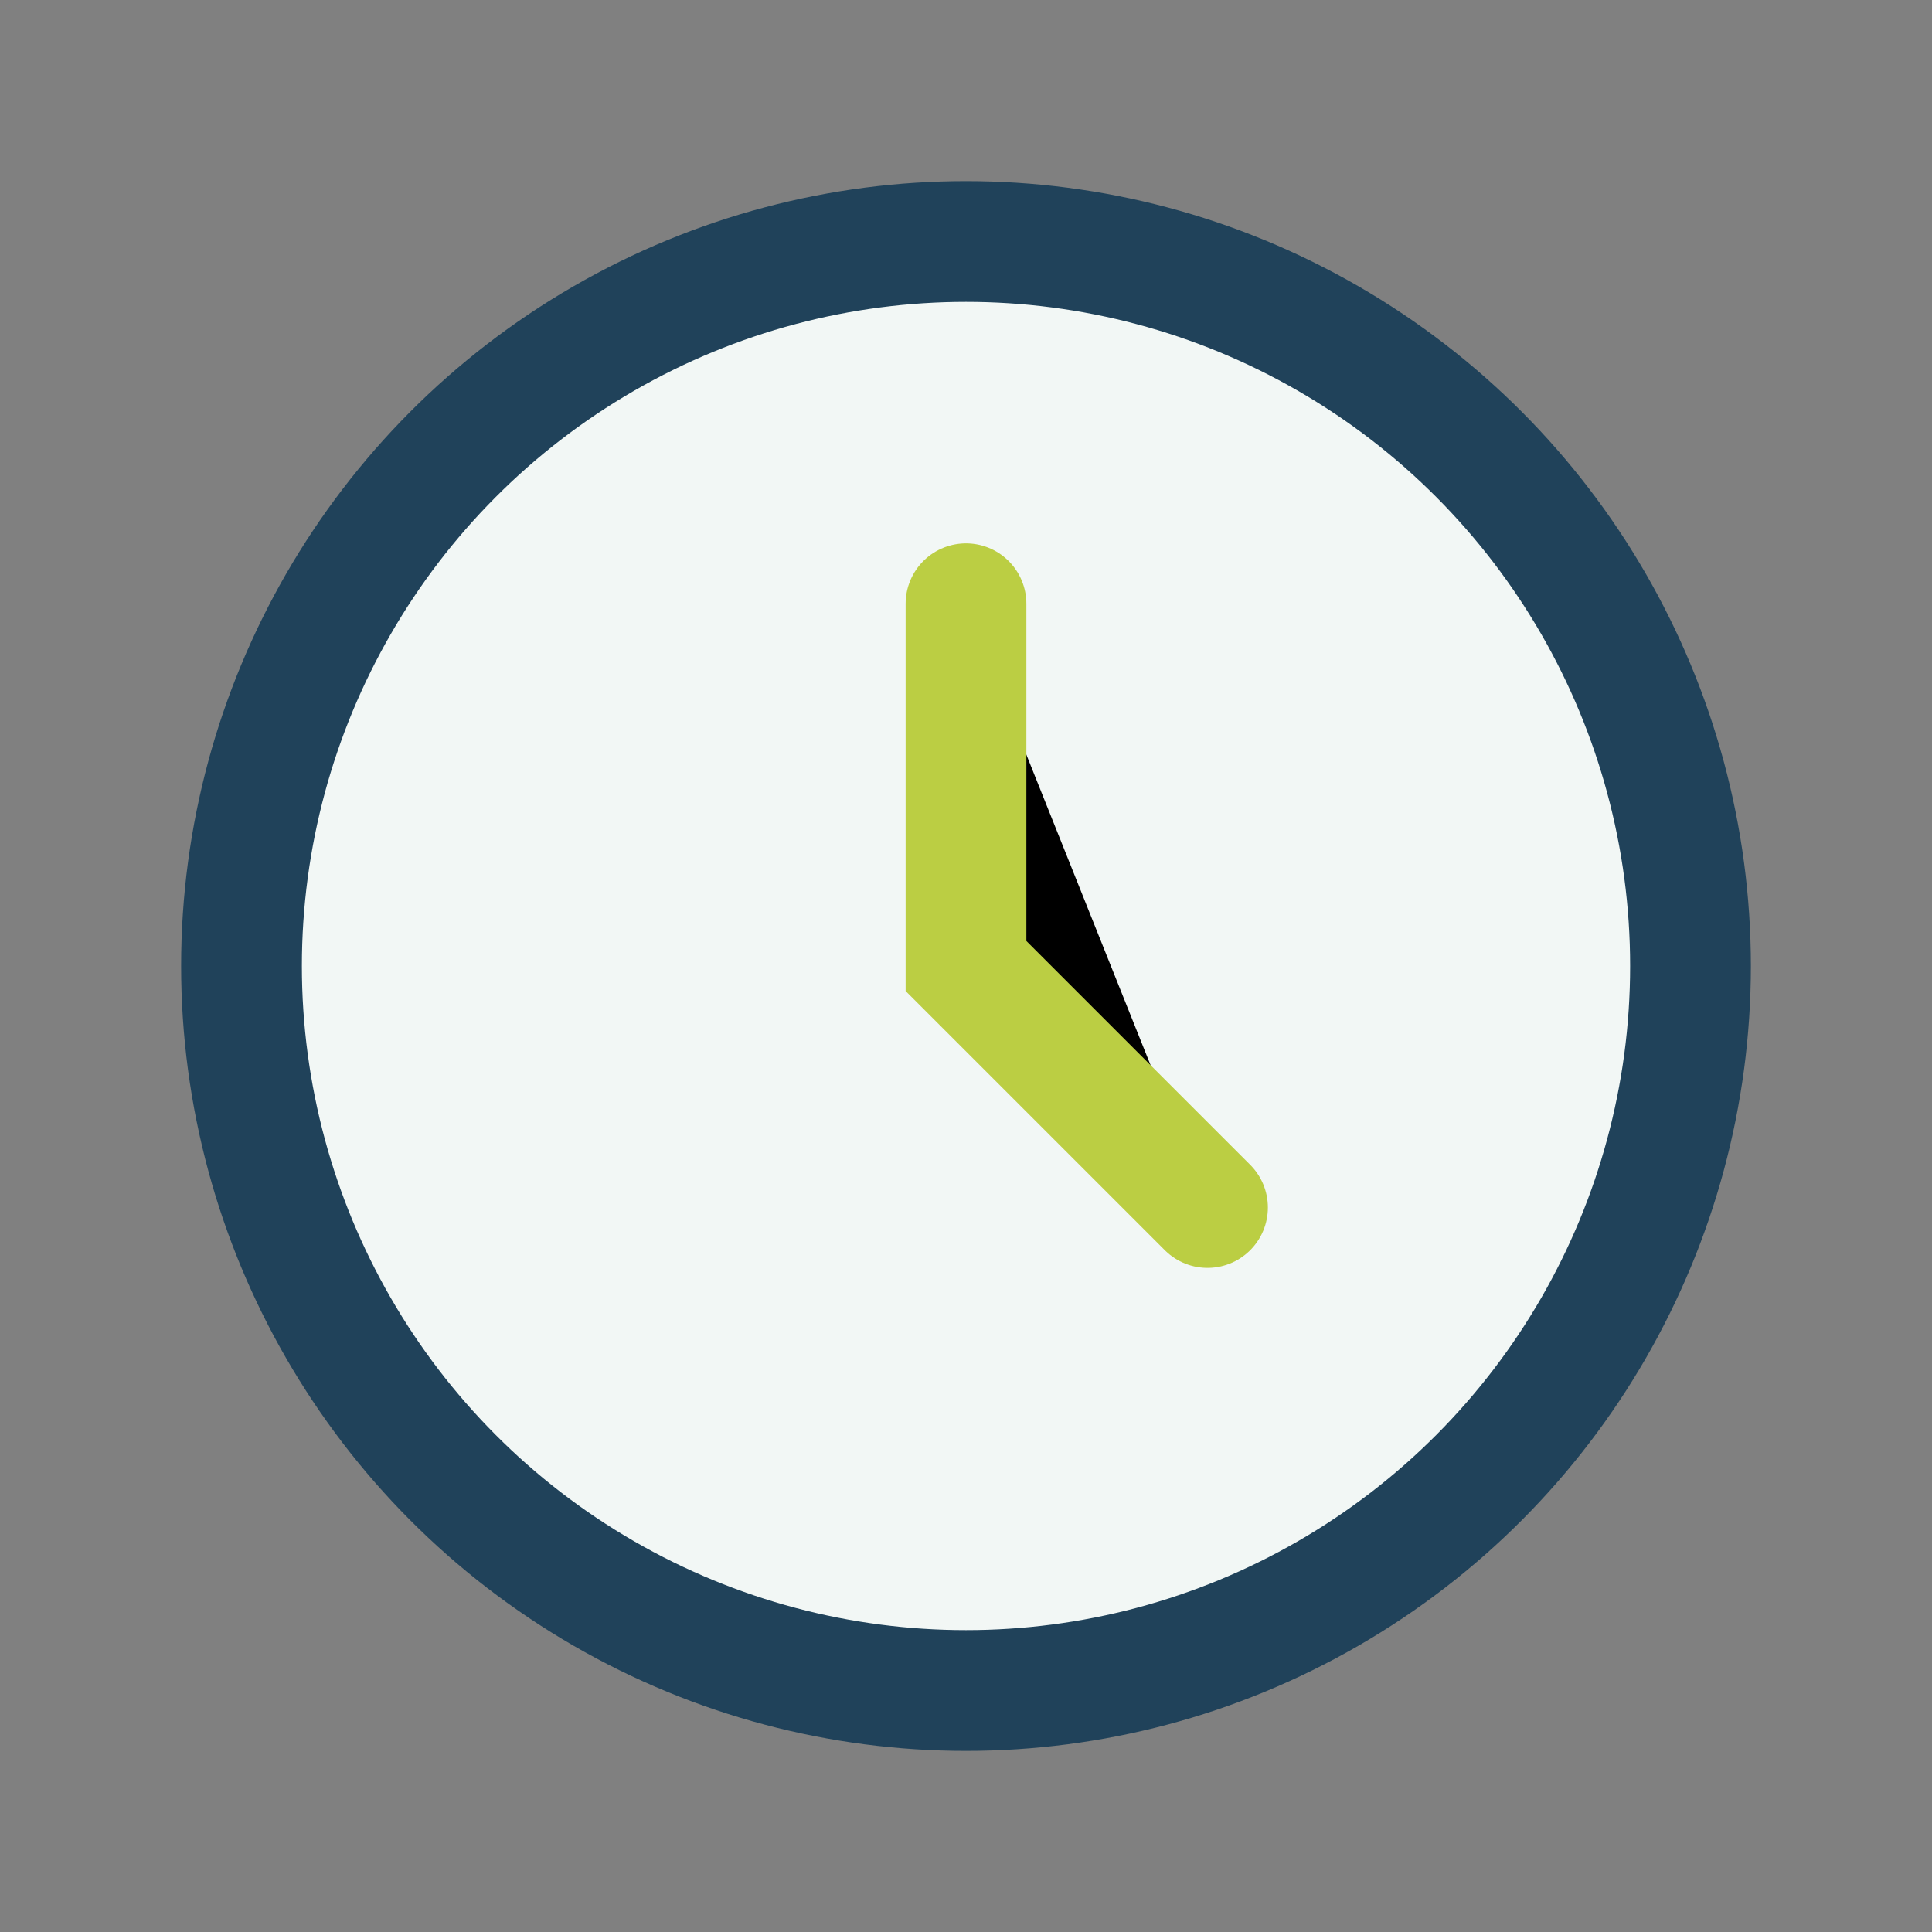
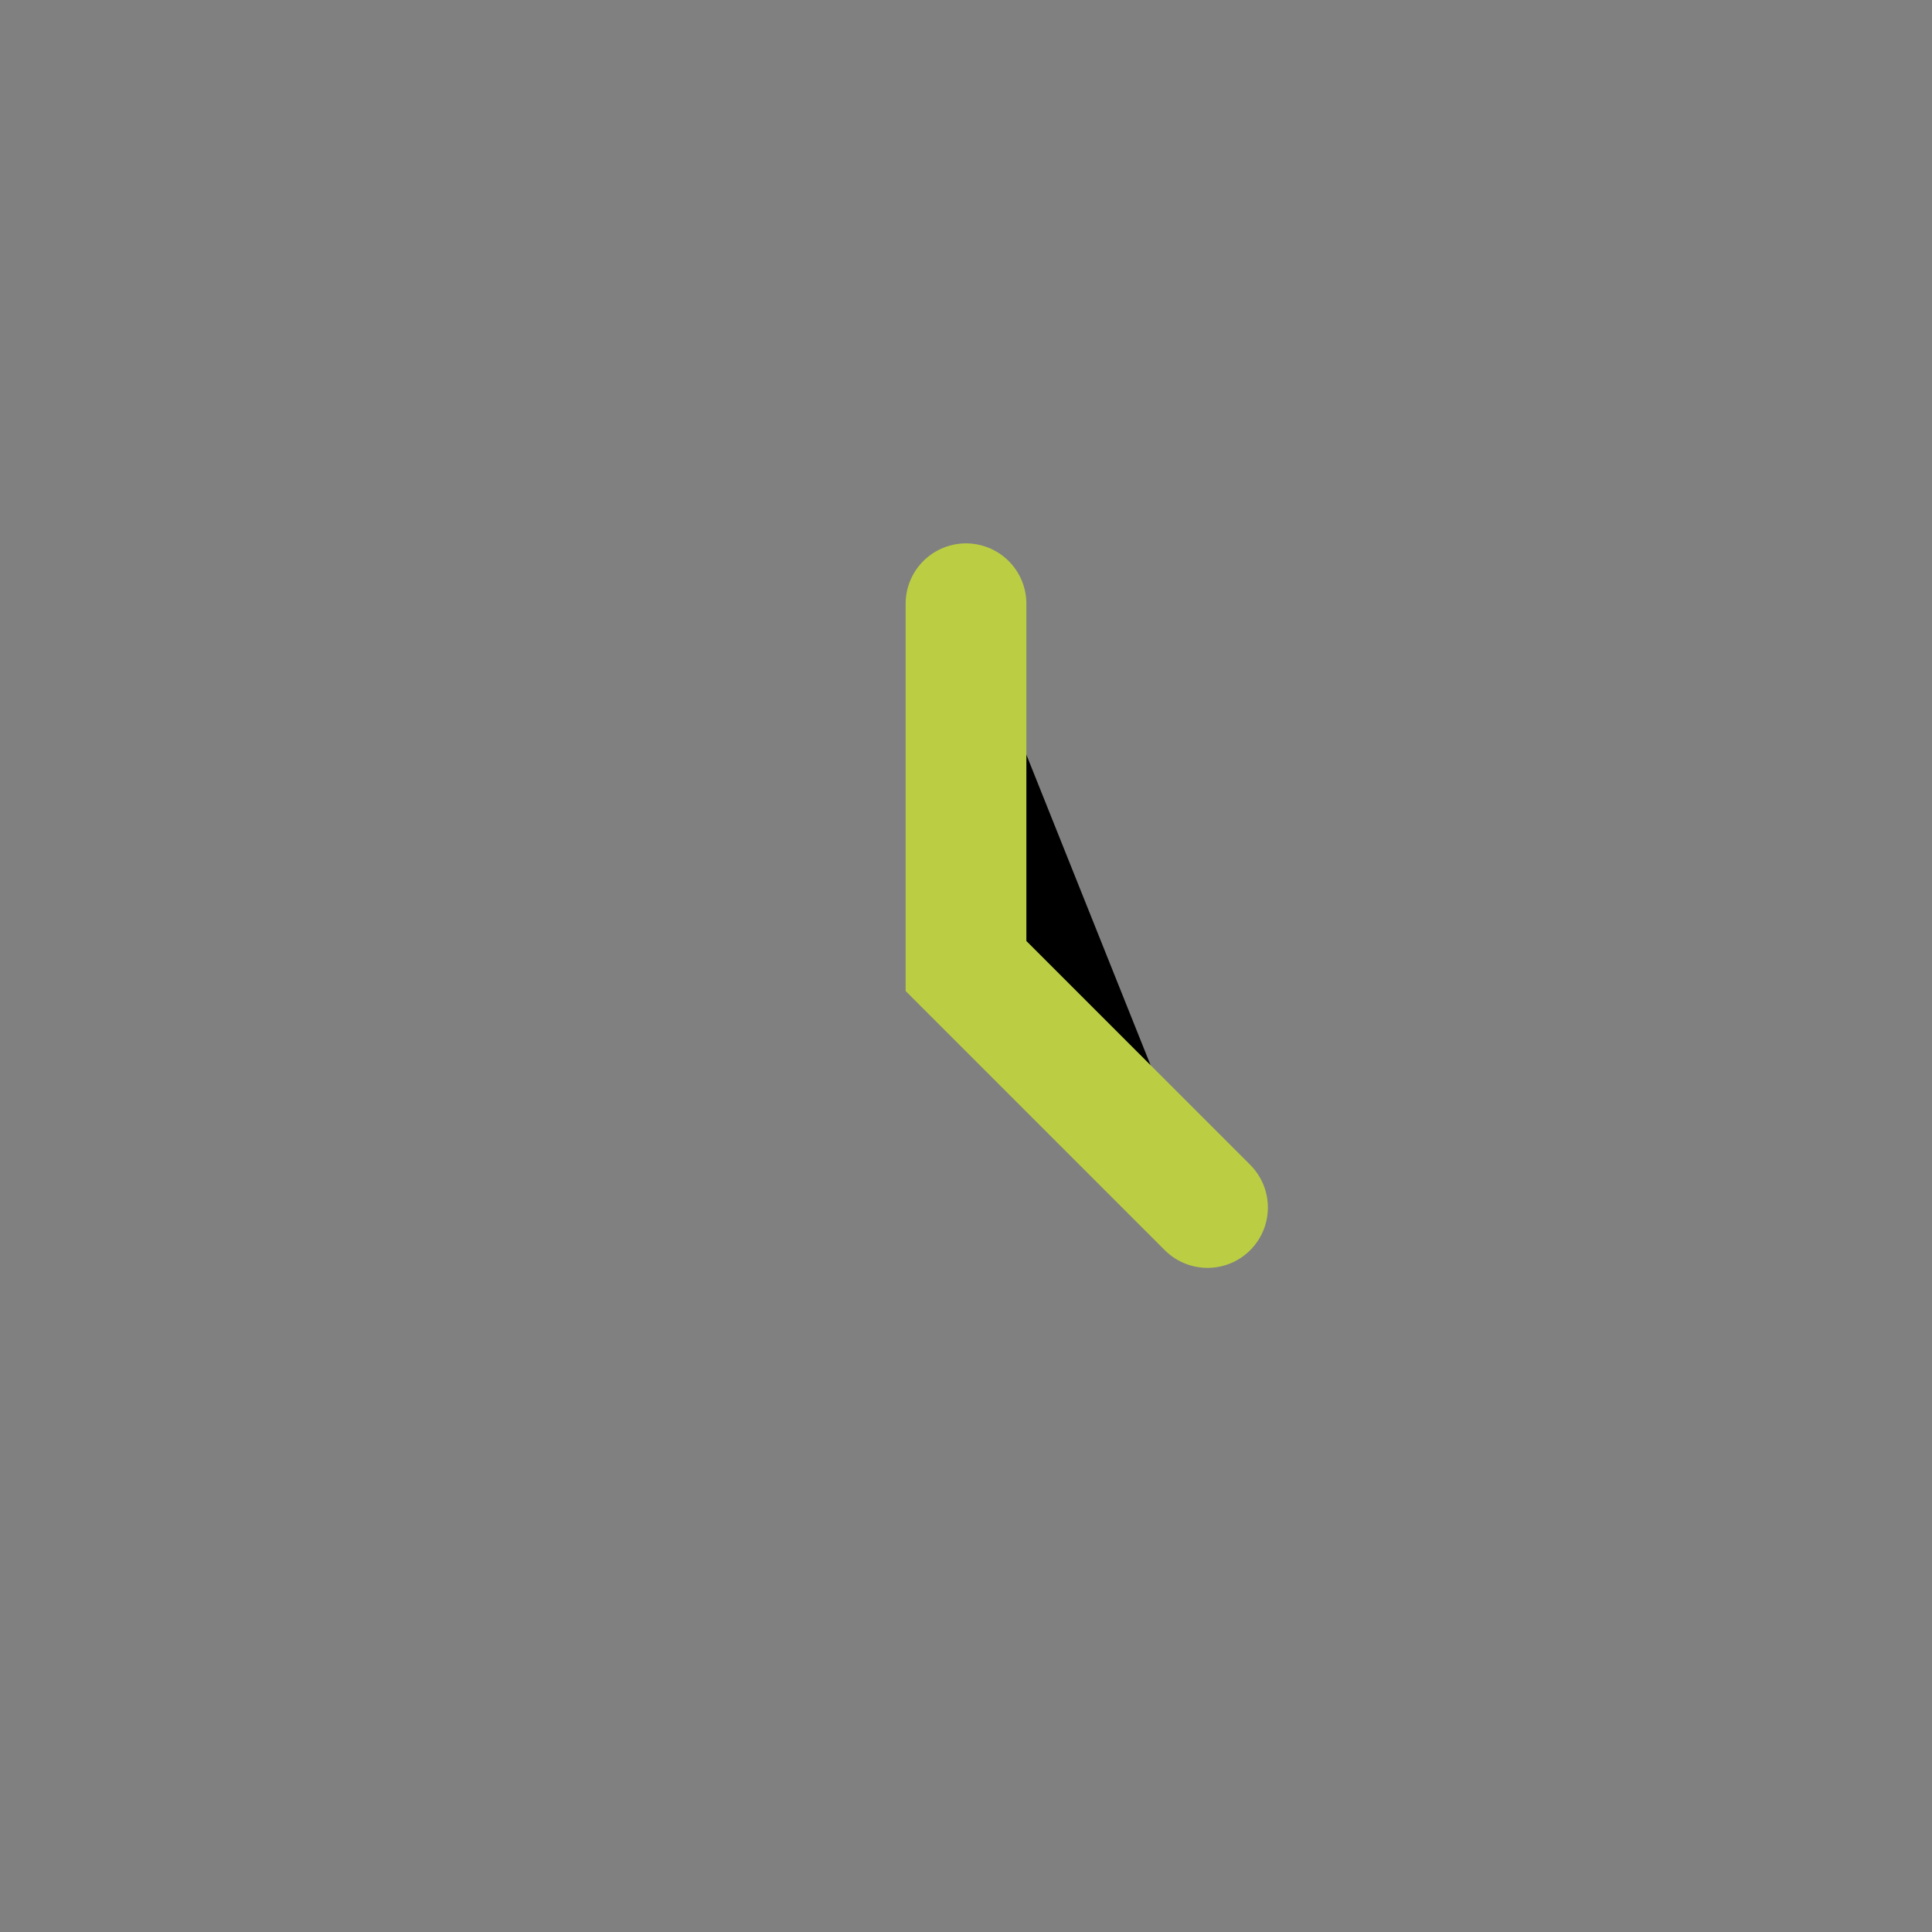
<svg xmlns="http://www.w3.org/2000/svg" width="32" height="32" viewBox="0 0 32 32">
  <rect x="0" y="0" width="32" height="32" fill="#808080" stroke="none" />
-   <circle cx="16" cy="16" r="12" fill="#F2F7F5" stroke="#20425A" stroke-width="2" />
  <path d="M16 10v6l4 4" stroke="#BBCE43" stroke-width="2" stroke-linecap="round" />
</svg>